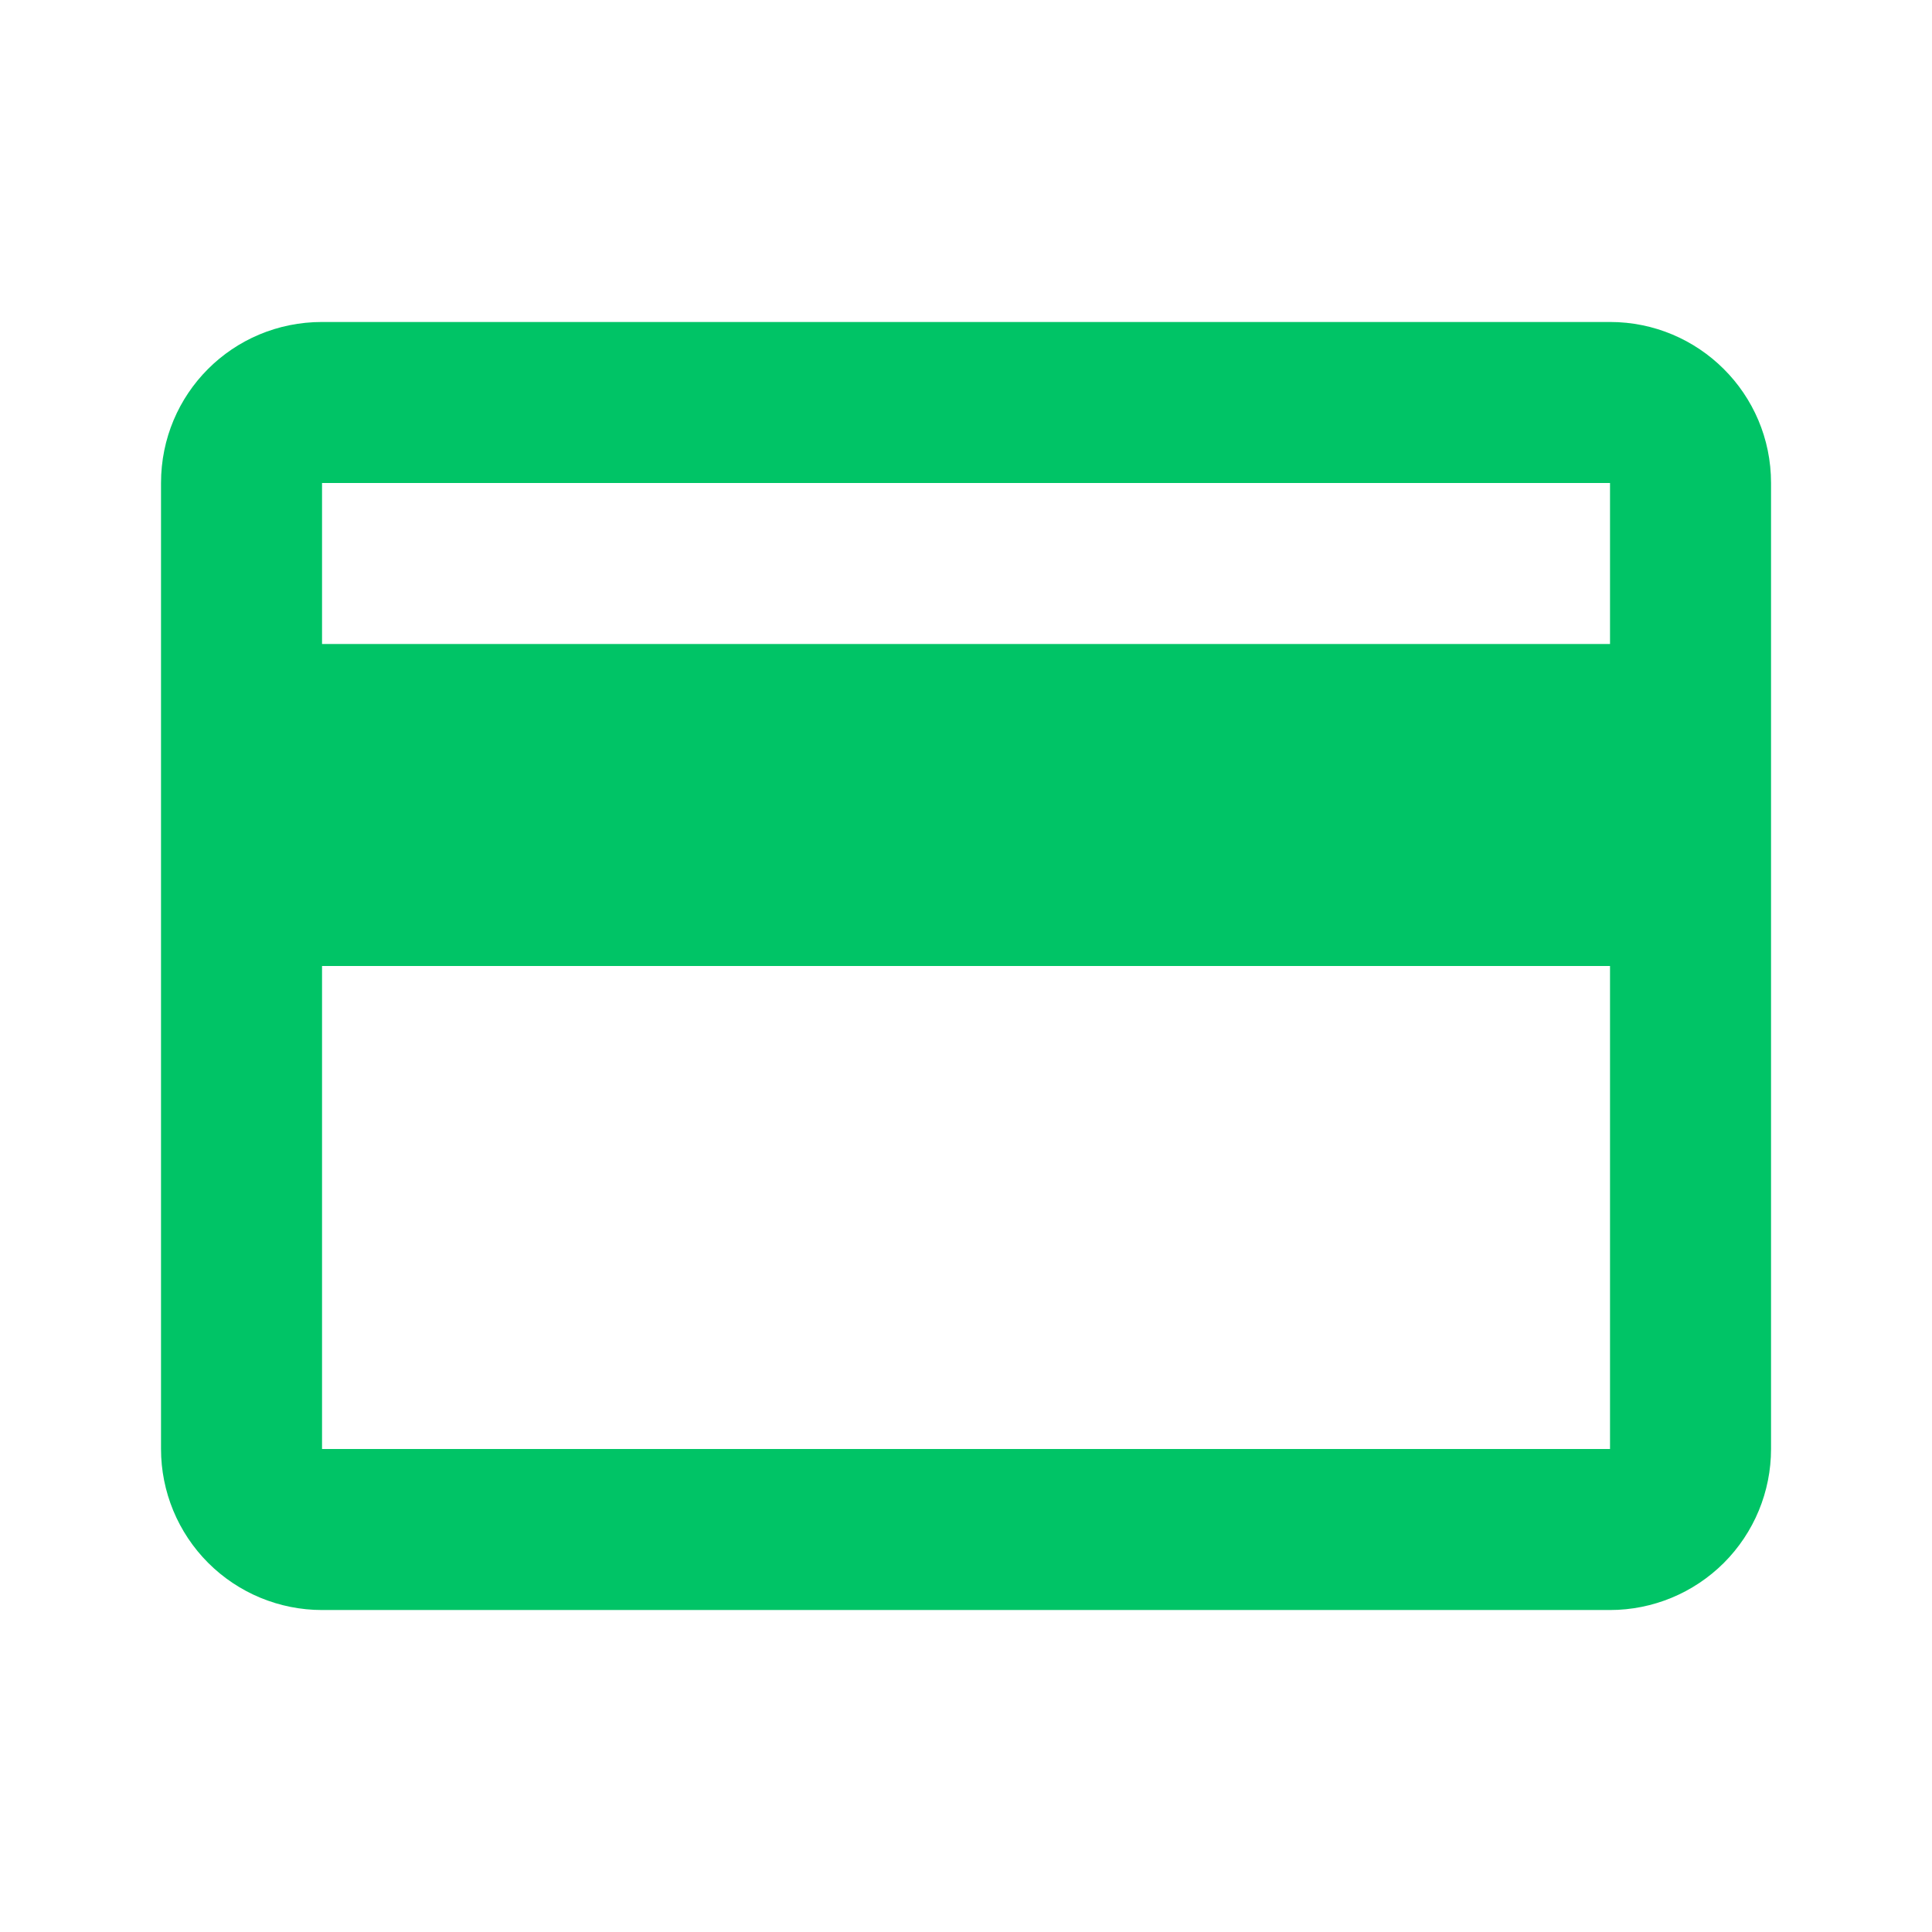
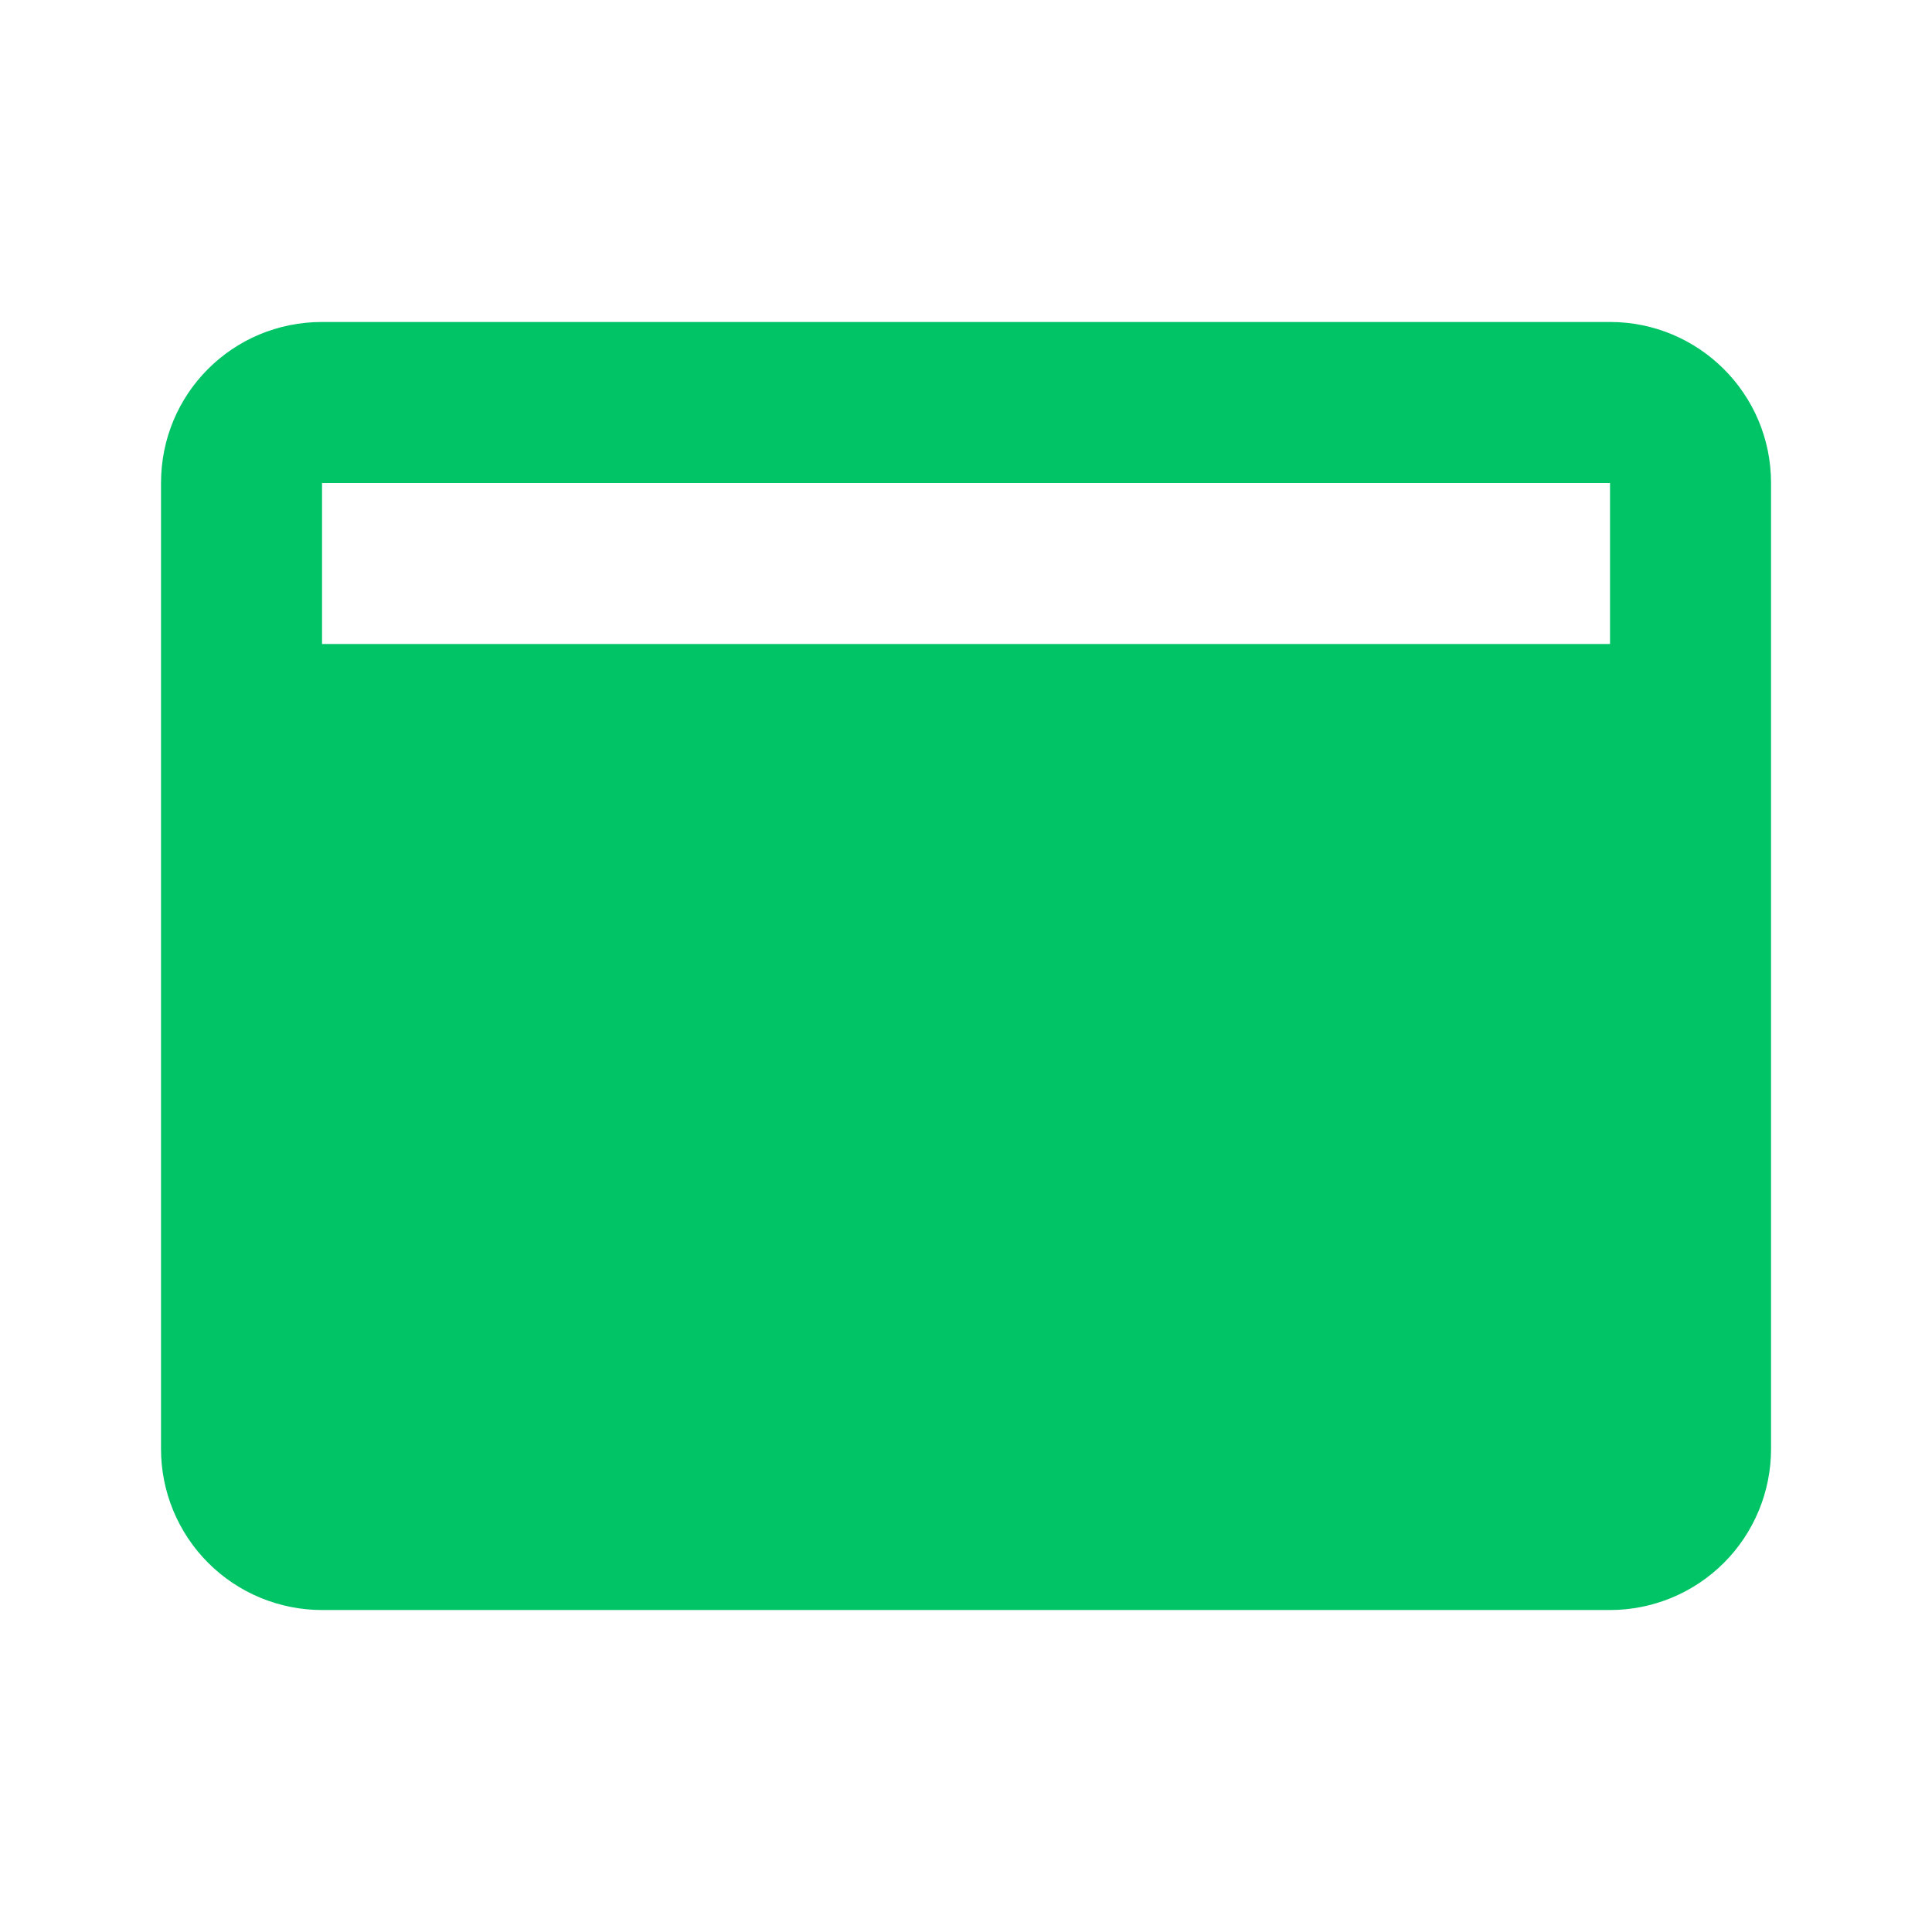
<svg xmlns="http://www.w3.org/2000/svg" width="32" height="32" viewBox="0 0 32 32" fill="none">
-   <path d="M26.667 10.667H5.334V8H26.667V10.667ZM26.667 24H5.334V16H26.667V24ZM26.667 5.333H5.334C3.854 5.333 2.667 6.52 2.667 8V24C2.667 24.707 2.948 25.386 3.448 25.886C3.948 26.386 4.626 26.667 5.334 26.667H26.667C27.374 26.667 28.052 26.386 28.553 25.886C29.053 25.386 29.334 24.707 29.334 24V8C29.334 6.52 28.134 5.333 26.667 5.333Z" fill="#00C466" />
+   <path d="M26.667 10.667H5.334V8H26.667V10.667ZM26.667 24H5.334V16V24ZM26.667 5.333H5.334C3.854 5.333 2.667 6.52 2.667 8V24C2.667 24.707 2.948 25.386 3.448 25.886C3.948 26.386 4.626 26.667 5.334 26.667H26.667C27.374 26.667 28.052 26.386 28.553 25.886C29.053 25.386 29.334 24.707 29.334 24V8C29.334 6.52 28.134 5.333 26.667 5.333Z" fill="#00C466" />
</svg>